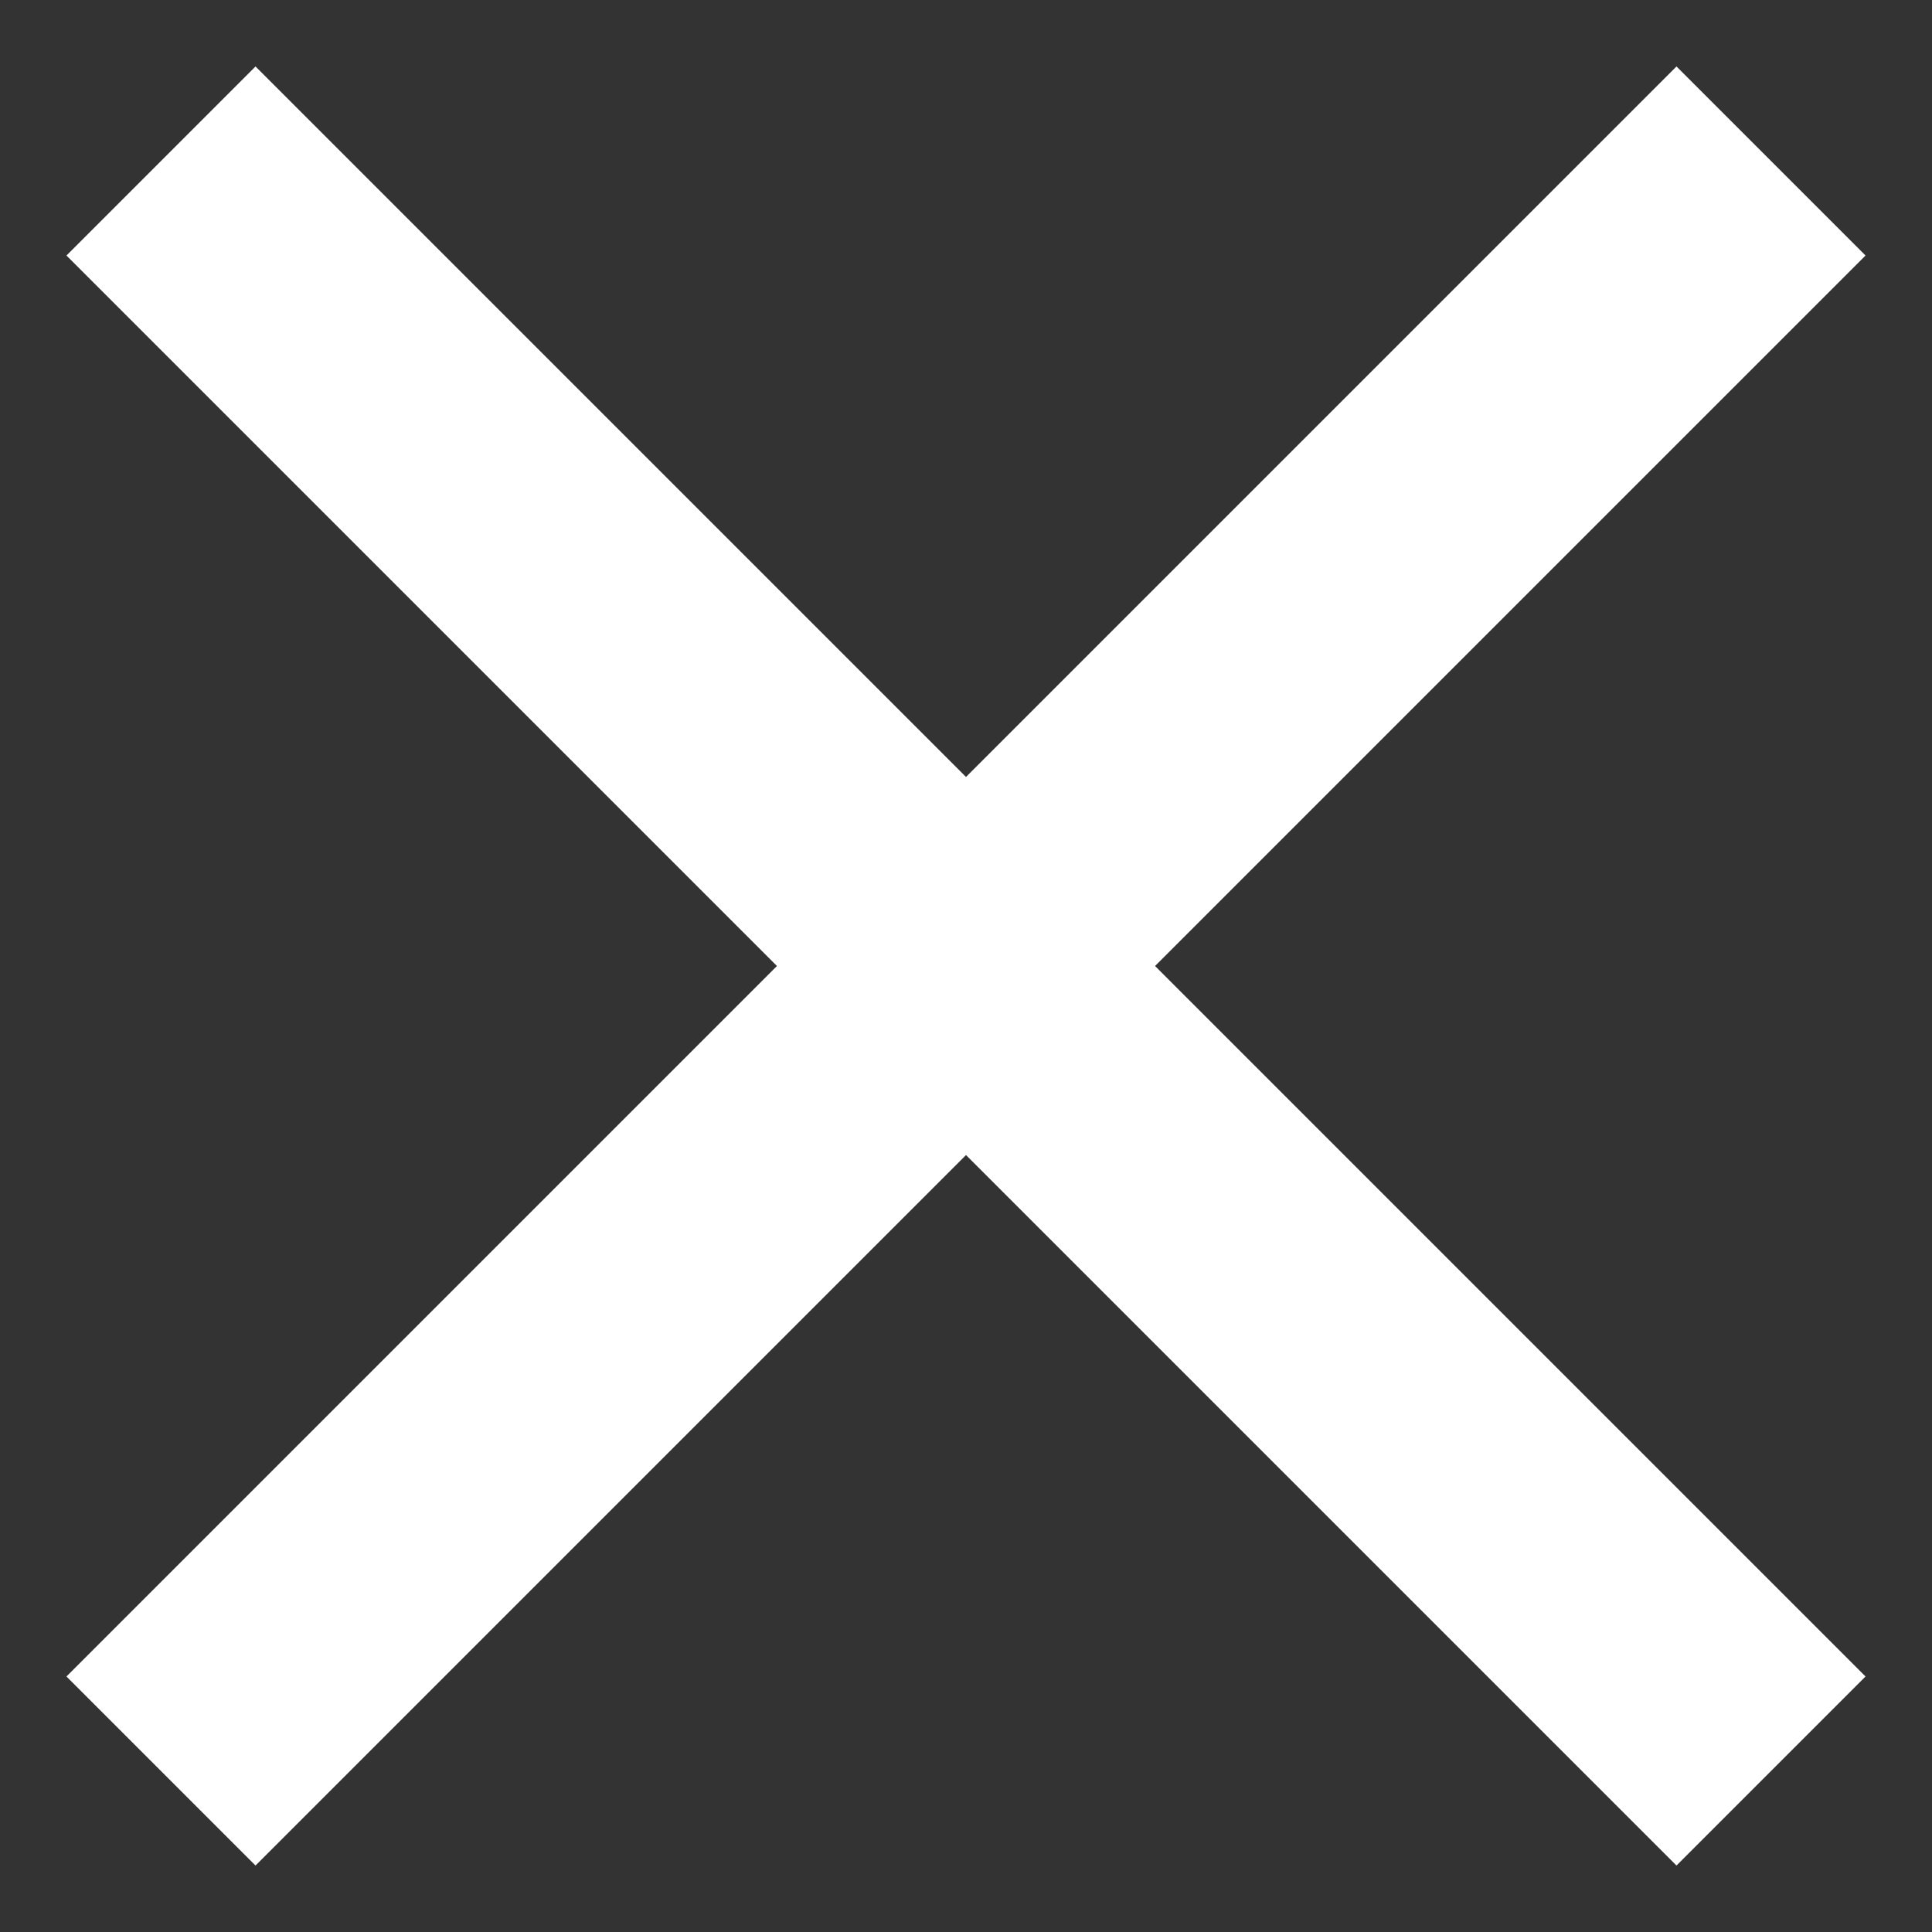
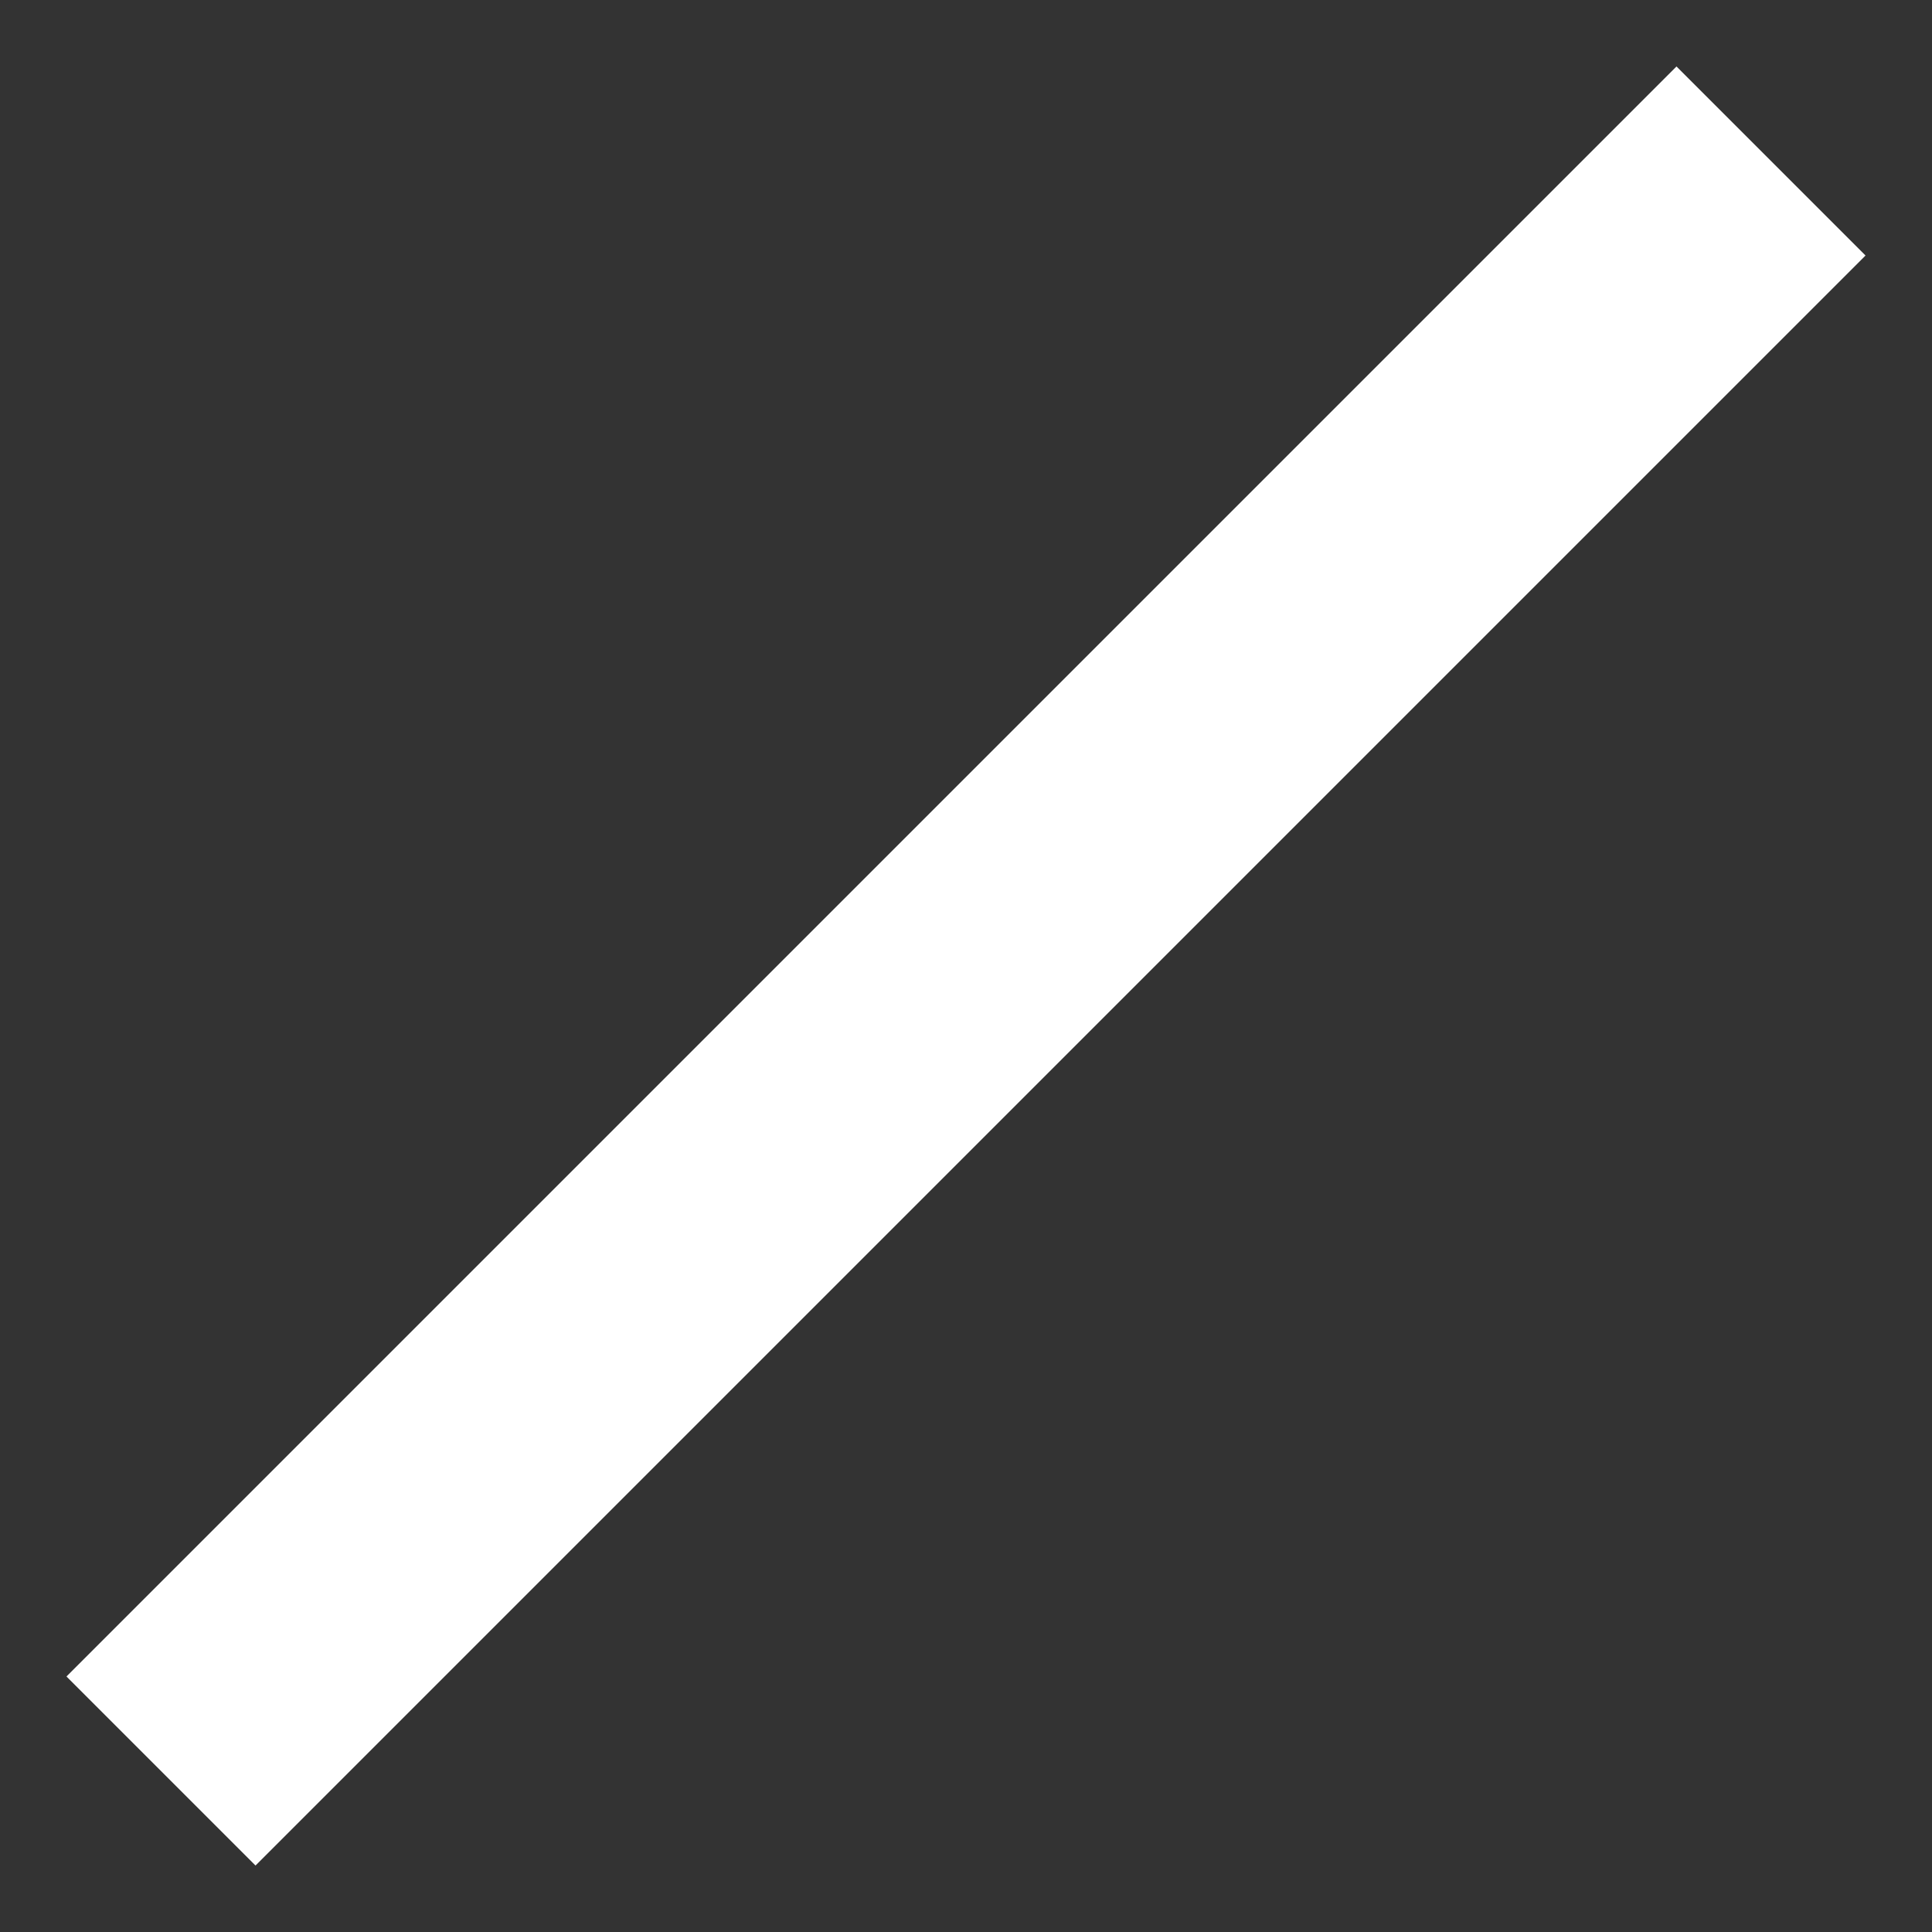
<svg xmlns="http://www.w3.org/2000/svg" width="24" height="24" viewBox="0 0 24 24" fill="none">
  <rect x="0" y="0" width="24" height="24" fill="#333333" stroke="none" />
  <path d="M22 2L2 22" stroke="white" stroke-width="3.321" stroke-linejoin="round" />
-   <path d="M2 2L22 22" stroke="white" stroke-width="3.321" stroke-linejoin="round" />
</svg>